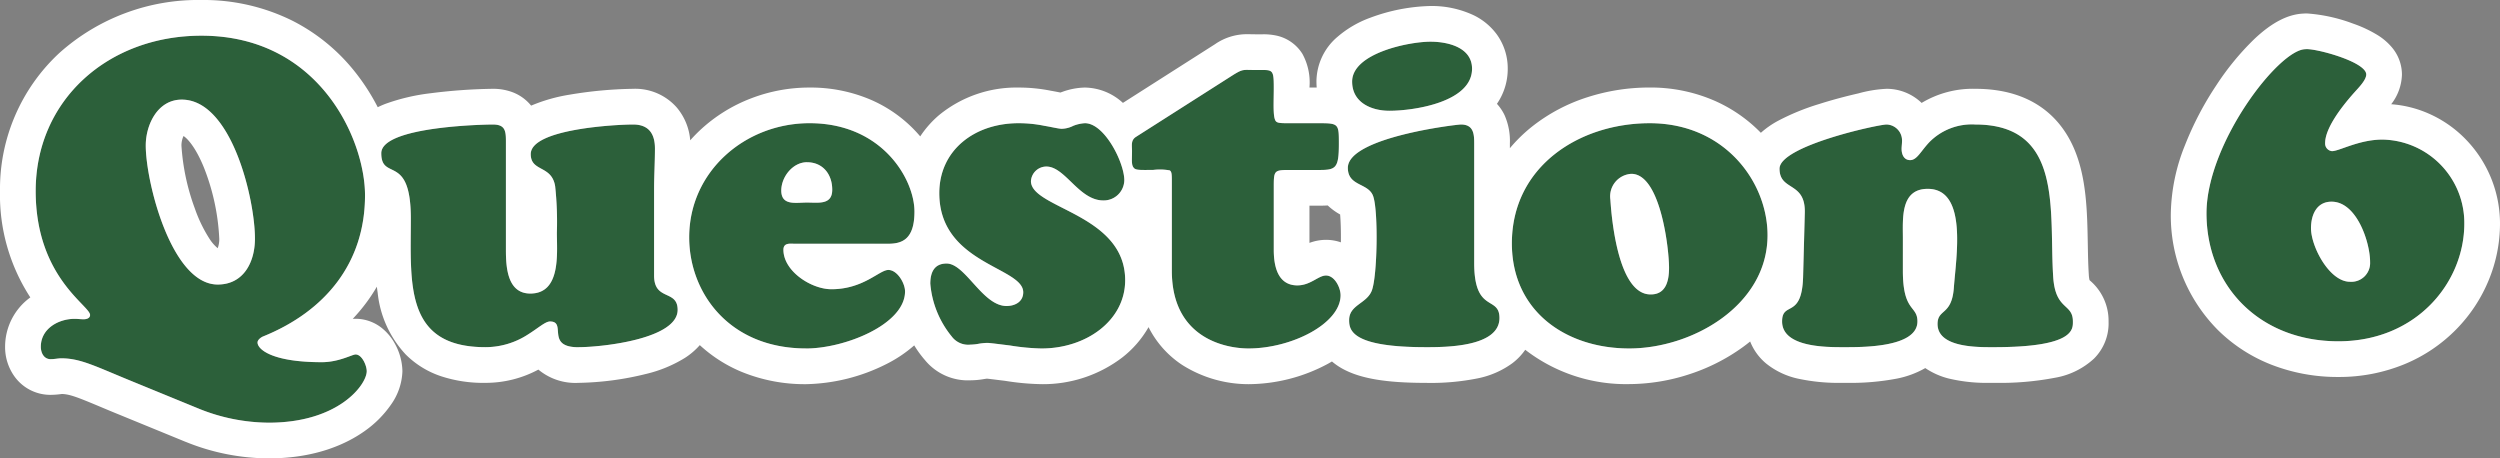
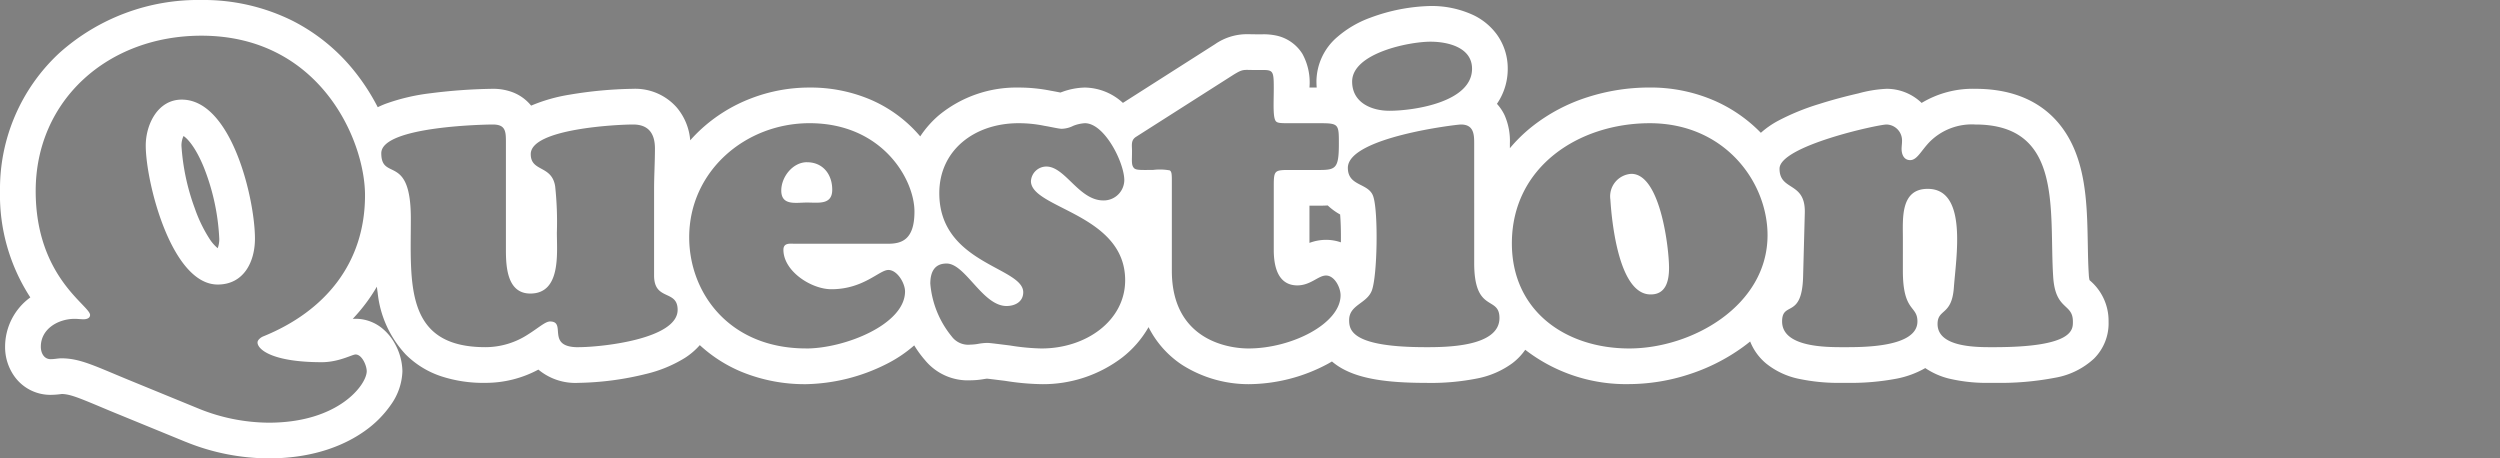
<svg xmlns="http://www.w3.org/2000/svg" width="350.26" height="64.22" viewBox="0 0 350.26 64.22">
  <rect x="0" y="0" width="350.26" height="64.22" fill="#808080" stroke="none" />
  <g transform="translate(-544.94 -372.584)">
    <g transform="translate(548.5 377.584)">
-       <path d="M32.16,27.532c0,3.246-1.56,6.432-5.22,6.432-6.48,0-10.08-14.366-10.08-19.476,0-2.945,1.68-6.432,5.04-6.432C28.92,8.057,32.16,22.062,32.16,27.532Zm-7.92,23.8a26.381,26.381,0,0,0,9.84,1.984c9.84,0,13.74-5.35,13.74-7.213,0-.781-.66-2.344-1.56-2.344-.48,0-2.34,1.082-4.74,1.082-6.96,0-9-1.8-9-2.765,0-.361.48-.721.78-.842C42.06,37.691,47.58,30.9,47.58,21.461,47.58,13.707,41.22-.9,24.66-.9,11.58-.9,1.44,8.117,1.44,20.86c0,12.082,7.62,16.05,7.62,17.372,0,.481-.54.6-.9.6-.42,0-.84-.06-1.26-.06-2.28,0-4.74,1.383-4.74,3.907,0,.842.42,1.743,1.38,1.743.54,0,1.02-.12,1.5-.12,2.7,0,4.8,1.142,9.96,3.246ZM67.32,13.827c0-1.5-.18-2.284-1.86-2.284-.48,0-15.6.18-15.6,4.027,0,3.967,4.14-.06,4.14,9.137,0,9.017-.96,18.033,10.44,18.033a10.932,10.932,0,0,0,6-1.8c1.44-.9,2.4-1.8,3.06-1.8,2.4,0-.66,3.607,3.96,3.607,3.3,0,13.92-1.142,13.92-5.23,0-2.885-3.3-1.2-3.3-4.809V20.62c0-1.924.12-3.787.12-5.711,0-2.1-.9-3.366-3.06-3.366-2.28,0-14.34.6-14.34,4.148,0,2.525,2.94,1.5,3.42,4.508a46.634,46.634,0,0,1,.24,6.492c0,2.885.6,8.536-3.72,8.536-3.24,0-3.42-3.727-3.42-6.131Zm53.52,14.427c1.92,0,3.72-.541,3.72-4.508,0-4.508-4.5-12.383-14.7-12.383-9,0-16.86,6.732-16.86,15.989,0,7.754,5.58,15.569,16.38,15.569,5.4,0,13.86-3.366,13.86-7.995,0-1.142-1.08-3.006-2.34-3.006s-3.48,2.7-7.98,2.7c-2.82,0-6.72-2.525-6.72-5.53,0-1.022.96-.842,1.62-.842ZM109.5,22.483c-1.56,0-3.6.481-3.6-1.683,0-1.924,1.62-3.967,3.6-3.967,2.22,0,3.54,1.683,3.54,3.847S111.12,22.483,109.5,22.483Zm29.64-11.121c-6.18,0-11.1,3.787-11.1,9.8,0,9.918,11.76,10.339,11.76,13.886,0,1.322-1.14,1.924-2.34,1.924-3.36,0-5.76-5.951-8.4-5.951-1.74,0-2.28,1.262-2.28,2.825a13.436,13.436,0,0,0,3,7.394,2.881,2.881,0,0,0,2.64,1.142,6.634,6.634,0,0,0,1.14-.12,8.117,8.117,0,0,1,1.2-.12c.36,0,1.68.18,3.18.361a31.361,31.361,0,0,0,4.44.421c6.24,0,11.7-3.907,11.7-9.558,0-9.317-13.2-10.039-13.2-13.886a2.17,2.17,0,0,1,2.16-2.044c2.64,0,4.56,4.749,7.98,4.749a2.884,2.884,0,0,0,2.94-2.825c0-2.465-2.76-7.995-5.52-7.995a5.248,5.248,0,0,0-1.62.361,3.815,3.815,0,0,1-1.62.421c-.42,0-1.38-.24-2.46-.421A17.838,17.838,0,0,0,139.14,11.363Zm35.76,8.776c0-2.164.12-2.224,2.22-2.224h4.14c2.34,0,2.76-.24,2.76-3.667,0-2.7,0-2.885-2.58-2.885h-4.2c-1.56,0-1.98,0-2.16-.481-.3-.721-.18-2.585-.18-4.448,0-2.765-.12-2.525-2.52-2.525-1.8,0-1.74-.18-3.12.661l-13.68,8.716c-.72.481-.54,1.142-.54,1.984,0,1.383-.12,1.984.3,2.4.3.3,1.08.24,2.64.24a7.788,7.788,0,0,1,2.34.06c.3.18.3.6.3,1.683V32.041c0,9.558,7.68,10.88,10.74,10.88,6.06,0,12.9-3.486,12.9-7.454,0-1.082-.84-2.765-2.04-2.765-1.08,0-2.16,1.383-4.02,1.383-1.62,0-3.3-.962-3.3-4.989Zm28.08-5.951c0-1.262-.06-2.645-1.86-2.645-.6,0-15.84,1.8-15.84,6.071,0,2.7,3.06,2.044,3.6,4.148.66,2.224.54,10.94-.24,13.044-.72,1.863-3.18,1.984-3.18,4.148,0,1.443.42,3.787,10.74,3.787,2.7,0,10.32,0,10.32-4.088,0-3.186-3.54-.6-3.54-7.694Zm-.3-10.459c0-3.006-3.42-3.787-5.82-3.787-3.06,0-10.98,1.623-10.98,5.59,0,2.945,2.7,4.088,5.22,4.088C194.52,9.619,202.68,8.417,202.68,3.729ZM224.7,42.921c8.82,0,19.38-6.011,19.38-15.869,0-7.454-6-15.689-16.5-15.689-9.9,0-19.32,6.071-19.32,16.831C208.26,37.691,215.82,42.921,224.7,42.921Zm5.58-11.3c0,1.924-.48,3.847-2.76,3.727-4.14-.24-5.22-9.5-5.46-13.285A3.156,3.156,0,0,1,225,18.456C229.08,18.456,230.28,28.915,230.28,31.62Zm32.76-4.208c0-2.7-.36-6.853,3.48-6.853,5.64,0,3.96,9.618,3.66,13.886-.3,3.907-2.28,2.885-2.28,5.049,0,3.366,5.76,3.246,7.92,3.246,11.28,0,11.04-2.525,11.04-3.607,0-2.585-2.46-1.5-2.76-6.252-.6-9.137,1.5-21.339-10.92-21.339a8.338,8.338,0,0,0-6.42,2.465c-1.2,1.262-1.74,2.525-2.7,2.525-.9,0-1.2-.842-1.2-1.563,0-.361.06-.721.06-1.082a2.232,2.232,0,0,0-2.16-2.344c-1.2,0-15,3.006-15,6.191s3.66,1.743,3.54,6.191l-.24,9.017c-.18,5.891-2.94,3.306-2.94,6.191,0,3.607,6.12,3.607,8.52,3.607,2.46,0,10.44.12,10.44-3.607,0-2.284-2.04-1.262-2.04-7.093Z" transform="translate(0 0.9)" fill="#2c603a" />
      <path d="M34.08,53.32c9.84,0,13.74-5.35,13.74-7.213,0-.781-.66-2.344-1.56-2.344-.48,0-2.34,1.082-4.74,1.082-6.96,0-9-1.8-9-2.765,0-.361.48-.721.78-.842C42.06,37.691,47.58,30.9,47.58,21.461,47.58,13.707,41.22-.9,24.66-.9,11.58-.9,1.44,8.117,1.44,20.86c0,12.082,7.62,16.05,7.62,17.372,0,.481-.54.6-.9.6-.42,0-.84-.06-1.26-.06-2.28,0-4.74,1.383-4.74,3.907,0,.842.42,1.743,1.38,1.743.54,0,1.02-.12,1.5-.12,2.7,0,4.8,1.142,9.96,3.246l9.24,3.787a26.381,26.381,0,0,0,9.84,1.984M21.9,8.056c7.02,0,10.26,14.006,10.26,19.476,0,3.246-1.56,6.432-5.22,6.432-6.48,0-10.08-14.366-10.08-19.476,0-2.945,1.68-6.432,5.04-6.432M224.7,42.921c8.82,0,19.38-6.011,19.38-15.869,0-7.454-6-15.689-16.5-15.689-9.9,0-19.32,6.071-19.32,16.831,0,9.5,7.56,14.727,16.44,14.727m.3-24.465c4.08,0,5.28,10.459,5.28,13.164,0,1.924-.48,3.847-2.76,3.727-4.14-.24-5.22-9.5-5.46-13.285A3.156,3.156,0,0,1,225,18.456M171.36,42.921c6.06,0,12.9-3.486,12.9-7.454,0-1.082-.84-2.765-2.04-2.765-1.08,0-2.16,1.383-4.02,1.383-1.62,0-3.3-.962-3.3-4.989V20.139c0-2.164.12-2.224,2.22-2.224h4.14c2.34,0,2.76-.24,2.76-3.667,0-2.7,0-2.885-2.58-2.885h-4.2c-1.56,0-1.98,0-2.16-.481-.3-.721-.18-2.585-.18-4.448,0-2.765-.12-2.525-2.52-2.525-1.8,0-1.74-.18-3.12.661l-13.68,8.716c-.72.481-.54,1.142-.54,1.984,0,1.383-.12,1.984.3,2.4.3.3,1.08.24,2.64.24a7.789,7.789,0,0,1,2.34.06c.3.18.3.6.3,1.683V32.041c0,9.558,7.68,10.88,10.74,10.88m-28.98,0c6.24,0,11.7-3.907,11.7-9.558,0-9.317-13.2-10.039-13.2-13.886a2.17,2.17,0,0,1,2.16-2.044c2.64,0,4.56,4.749,7.98,4.749a2.884,2.884,0,0,0,2.94-2.825c0-2.465-2.76-7.995-5.52-7.995a5.247,5.247,0,0,0-1.62.361,3.815,3.815,0,0,1-1.62.421c-.42,0-1.38-.24-2.46-.421a17.837,17.837,0,0,0-3.6-.361c-6.18,0-11.1,3.787-11.1,9.8,0,9.918,11.76,10.339,11.76,13.886,0,1.322-1.14,1.924-2.34,1.924-3.36,0-5.76-5.951-8.4-5.951-1.74,0-2.28,1.262-2.28,2.825a13.436,13.436,0,0,0,3,7.394,2.881,2.881,0,0,0,2.64,1.142,6.632,6.632,0,0,0,1.14-.12,8.121,8.121,0,0,1,1.2-.12c.36,0,1.68.18,3.18.361a31.359,31.359,0,0,0,4.44.421m-33,0c5.4,0,13.86-3.366,13.86-7.995,0-1.142-1.08-3.006-2.34-3.006s-3.48,2.7-7.98,2.7c-2.82,0-6.72-2.525-6.72-5.53,0-1.022.96-.842,1.62-.842h13.02c1.92,0,3.72-.541,3.72-4.508,0-4.508-4.5-12.383-14.7-12.383-9,0-16.86,6.732-16.86,15.989,0,7.754,5.58,15.569,16.38,15.569m.12-26.088c2.22,0,3.54,1.683,3.54,3.847s-1.92,1.8-3.54,1.8c-1.56,0-3.6.481-3.6-1.683,0-1.924,1.62-3.967,3.6-3.967M275.343,42.741h.477c11.28,0,11.04-2.525,11.04-3.607,0-2.585-2.46-1.5-2.76-6.252-.6-9.137,1.5-21.339-10.92-21.339a8.338,8.338,0,0,0-6.42,2.465c-1.2,1.262-1.74,2.525-2.7,2.525-.9,0-1.2-.842-1.2-1.563,0-.361.06-.721.06-1.082a2.232,2.232,0,0,0-2.16-2.344c-1.2,0-15,3.006-15,6.191s3.66,1.743,3.54,6.191l-.24,9.017c-.18,5.891-2.94,3.306-2.94,6.191,0,3.607,6.12,3.607,8.52,3.607,2.46,0,10.44.12,10.44-3.607,0-2.284-2.04-1.262-2.04-7.093V27.412c0-2.7-.36-6.853,3.48-6.853,5.64,0,3.96,9.618,3.66,13.886-.3,3.907-2.28,2.885-2.28,5.049,0,3.142,5.018,3.247,7.443,3.247m-79.143,0c2.7,0,10.32,0,10.32-4.088,0-3.186-3.54-.6-3.54-7.694V14.188c0-1.262-.06-2.645-1.86-2.645-.6,0-15.84,1.8-15.84,6.071,0,2.7,3.06,2.044,3.6,4.148.66,2.224.54,10.94-.24,13.044-.72,1.863-3.18,1.984-3.18,4.148,0,1.443.42,3.787,10.74,3.787m-118.74,0c3.3,0,13.92-1.142,13.92-5.23,0-2.885-3.3-1.2-3.3-4.809V20.62c0-1.924.12-3.787.12-5.711,0-2.1-.9-3.366-3.06-3.366-2.28,0-14.34.6-14.34,4.148,0,2.525,2.94,1.5,3.42,4.508a46.634,46.634,0,0,1,.24,6.492c0,2.885.6,8.536-3.72,8.536-3.24,0-3.42-3.727-3.42-6.131V13.827c0-1.5-.18-2.284-1.86-2.284-.48,0-15.6.18-15.6,4.027,0,3.967,4.14-.06,4.14,9.137,0,9.017-.96,18.033,10.44,18.033a10.932,10.932,0,0,0,6-1.8c1.44-.9,2.4-1.8,3.06-1.8,2.4,0-.66,3.607,3.96,3.607M191.1,9.619c3.42,0,11.58-1.2,11.58-5.891,0-3.006-3.42-3.787-5.82-3.787-3.06,0-10.98,1.623-10.98,5.59,0,2.945,2.7,4.088,5.22,4.088M34.08,58.32a31.116,31.116,0,0,1-11.545-2.283q-.1-.035-.191-.074l-9.232-3.784c-.991-.4-1.872-.774-2.65-1.1C7.381,49.787,6.218,49.323,5.11,49.3l-.172.02a11.176,11.176,0,0,1-1.4.1,6.184,6.184,0,0,1-5.184-2.743,7.069,7.069,0,0,1-1.2-4A8.539,8.539,0,0,1,.689,35.769,26.285,26.285,0,0,1-3.56,20.86,25.957,25.957,0,0,1,4.755,1.526,29.14,29.14,0,0,1,24.66-5.9,27.988,27.988,0,0,1,37.5-2.951a26.436,26.436,0,0,1,8.752,7.22A29.731,29.731,0,0,1,49.363,9.12q.493-.242,1.044-.458A28.29,28.29,0,0,1,56.8,7.16a75.89,75.89,0,0,1,8.659-.617,7.677,7.677,0,0,1,2.784.475A6.153,6.153,0,0,1,70.853,8.9,23.306,23.306,0,0,1,76.23,7.366a58.142,58.142,0,0,1,8.91-.823,7.741,7.741,0,0,1,6.139,2.644,8.125,8.125,0,0,1,1.864,4.573A21.364,21.364,0,0,1,94.671,12.2,21.923,21.923,0,0,1,101.622,7.9a22.712,22.712,0,0,1,8.238-1.534,21.388,21.388,0,0,1,8.6,1.717,18.9,18.9,0,0,1,6.207,4.344q.36.38.7.782a14.139,14.139,0,0,1,2.675-3.012,17.1,17.1,0,0,1,11.1-3.831,22.881,22.881,0,0,1,4.525.446c.448.076.867.159,1.208.226l.138.027q.111-.043.225-.081a9.811,9.811,0,0,1,3.2-.618,8.038,8.038,0,0,1,5.289,2.114l.04.035,12.8-8.158L166.657.3a7.848,7.848,0,0,1,4.516-1.409c.178,0,.349,0,.53.007.206,0,.419.009.677.009l.488,0,.435,0a8.548,8.548,0,0,1,2.059.2,5.724,5.724,0,0,1,3.55,2.536,8.328,8.328,0,0,1,.988,4.72h1.015q-.035-.41-.035-.831a8.261,8.261,0,0,1,2.944-6.267,14.71,14.71,0,0,1,4.616-2.688,25.7,25.7,0,0,1,8.42-1.636,13.851,13.851,0,0,1,6.026,1.284,8.761,8.761,0,0,1,3.276,2.716,8.115,8.115,0,0,1,1.518,4.787,8.634,8.634,0,0,1-1.513,4.921,6.463,6.463,0,0,1,1.071,1.591,8.916,8.916,0,0,1,.742,3.947v.678a21.426,21.426,0,0,1,3.111-3.033,24.473,24.473,0,0,1,7.752-4.11,28.294,28.294,0,0,1,8.737-1.36,22.4,22.4,0,0,1,9.005,1.819,20.62,20.62,0,0,1,6.558,4.526,12.431,12.431,0,0,1,2.362-1.655,32.548,32.548,0,0,1,5.784-2.372c1.7-.543,3.661-1.074,5.516-1.495a17.7,17.7,0,0,1,3.955-.643,7.07,7.07,0,0,1,4.909,1.978,13.908,13.908,0,0,1,7.511-1.978c8.478,0,12.211,4.561,13.849,8.386,1.751,4.089,1.837,8.81,1.92,13.377.027,1.506.053,2.928.14,4.249v.012a4.786,4.786,0,0,0,.1.777l.092.087a7.384,7.384,0,0,1,2.578,5.7v.045a6.966,6.966,0,0,1-2.043,5.17,10.721,10.721,0,0,1-5.482,2.683,40.808,40.808,0,0,1-8.515.709h-.477a22.96,22.96,0,0,1-5.93-.617,10.4,10.4,0,0,1-3.235-1.45,13.059,13.059,0,0,1-3.913,1.461,34.144,34.144,0,0,1-7.12.606h-.505a27.033,27.033,0,0,1-6.356-.6,10.8,10.8,0,0,1-4.363-2.078,7.694,7.694,0,0,1-2.276-3.115q-.484.394-1,.769a26.932,26.932,0,0,1-7.667,3.867,27.411,27.411,0,0,1-8.28,1.334,23.074,23.074,0,0,1-14.565-4.808A8.406,8.406,0,0,1,208.312,45a12.348,12.348,0,0,1-4.829,2.107,33.317,33.317,0,0,1-7.283.636c-5.575,0-9.167-.608-11.648-1.97a8.869,8.869,0,0,1-1.5-1.029q-.268.16-.546.314a23.7,23.7,0,0,1-11.146,2.866,17.379,17.379,0,0,1-9.279-2.688,13.747,13.747,0,0,1-4.644-5.143l-.081-.158a14.435,14.435,0,0,1-3.7,4.262,18.287,18.287,0,0,1-11.277,3.726,35.67,35.67,0,0,1-5.132-.468l-1.077-.132c-.52-.065-1.149-.143-1.459-.174-.08.01-.2.027-.293.041l-.09.013a11.223,11.223,0,0,1-1.91.18,7.769,7.769,0,0,1-6.391-2.836,14.858,14.858,0,0,1-1.5-2.058,18.375,18.375,0,0,1-3.925,2.629,26.034,26.034,0,0,1-11.223,2.806,23.321,23.321,0,0,1-9.044-1.729,19.854,19.854,0,0,1-5.849-3.741A9.876,9.876,0,0,1,92.4,44.242,18.479,18.479,0,0,1,86.914,46.5,41.824,41.824,0,0,1,77.46,47.74a8.091,8.091,0,0,1-5.592-1.859A15.617,15.617,0,0,1,64.44,47.74a18.944,18.944,0,0,1-6.218-.932,12.656,12.656,0,0,1-4.937-3.043,14.9,14.9,0,0,1-3.931-8.641q-.064-.425-.114-.857a24.168,24.168,0,0,1-1.506,2.279,25,25,0,0,1-1.876,2.231c.13-.01.264-.015.4-.015A5.912,5.912,0,0,1,50.1,40.195a7.242,7.242,0,0,1,1.62,1.977,8.252,8.252,0,0,1,1.1,3.935,8.539,8.539,0,0,1-1.629,4.725,14.837,14.837,0,0,1-3.651,3.653C45.084,56.234,40.755,58.32,34.08,58.32ZM22.152,13.157a3.215,3.215,0,0,0-.292,1.331,30.944,30.944,0,0,0,1.861,8.773,19.976,19.976,0,0,0,2.062,4.283,5.72,5.72,0,0,0,1.159,1.332,3.657,3.657,0,0,0,.218-1.344,30.94,30.94,0,0,0-2.135-9.92C23.873,14.755,22.7,13.5,22.152,13.157ZM179.9,22.915v5.217a6.653,6.653,0,0,1,2.32-.43,6.312,6.312,0,0,1,2.084.352c.023-1.737-.036-3.057-.106-3.905a8.366,8.366,0,0,1-1.737-1.266c-.381.025-.775.033-1.2.033Z" transform="translate(0 0.9)" fill="#fff" />
    </g>
    <g transform="translate(853 377.51)">
-       <path d="M37.2,26.34A11.679,11.679,0,0,0,25.74,14.58c-3.3,0-6.06,1.62-7.08,1.62a1.069,1.069,0,0,1-.96-1.14c0-1.92,1.98-4.74,4.2-7.2.48-.54,1.56-1.62,1.56-2.4,0-1.8-7.26-3.72-8.52-3.54-3.72,0-13.86,13.2-13.86,22.98,0,10.2,7.44,17.94,18.48,17.94C30.48,42.84,37.2,34.62,37.2,26.34ZM24,31.74a2.63,2.63,0,0,1-2.82,2.76c-2.88,0-5.46-4.92-5.46-7.5,0-1.86.78-3.72,2.88-3.72C22.14,23.28,24,28.98,24,31.74Z" transform="translate(0 0.05)" fill="#2c603a" />
-       <path d="M19.56,42.84c10.92,0,17.64-8.22,17.64-16.5A11.679,11.679,0,0,0,25.74,14.58c-3.3,0-6.06,1.62-7.08,1.62a1.069,1.069,0,0,1-.96-1.14c0-1.92,1.98-4.74,4.2-7.2.48-.54,1.56-1.62,1.56-2.4,0-1.8-7.26-3.72-8.52-3.54-3.72,0-13.86,13.2-13.86,22.98,0,10.2,7.44,17.94,18.48,17.94M18.6,23.28c3.54,0,5.4,5.7,5.4,8.46a2.63,2.63,0,0,1-2.82,2.76c-2.88,0-5.46-4.92-5.46-7.5,0-1.86.78-3.72,2.88-3.72m.96,24.56a25.5,25.5,0,0,1-9.375-1.716,22.115,22.115,0,0,1-7.524-4.877A22.751,22.751,0,0,1-3.92,24.9a26.682,26.682,0,0,1,1.978-9.517,44.481,44.481,0,0,1,4.39-8.4A37.635,37.635,0,0,1,7.774.5C10.206-1.8,12.45-2.967,14.619-3.072c.169-.013.341-.02.52-.02a22.9,22.9,0,0,1,6.485,1.426A17.564,17.564,0,0,1,25.086-.036a8.35,8.35,0,0,1,1.876,1.589,5.924,5.924,0,0,1,1.5,3.908,7.057,7.057,0,0,1-1.506,4.165,15.967,15.967,0,0,1,5.313,1.336,16.437,16.437,0,0,1,5.221,3.677A16.944,16.944,0,0,1,42.2,26.34a20.785,20.785,0,0,1-1.6,7.983A21.439,21.439,0,0,1,36.036,41.2a21.768,21.768,0,0,1-7.194,4.839A24.053,24.053,0,0,1,19.56,47.84Z" transform="translate(0 0.05)" fill="#fff" />
-     </g>
+       </g>
  </g>
</svg>